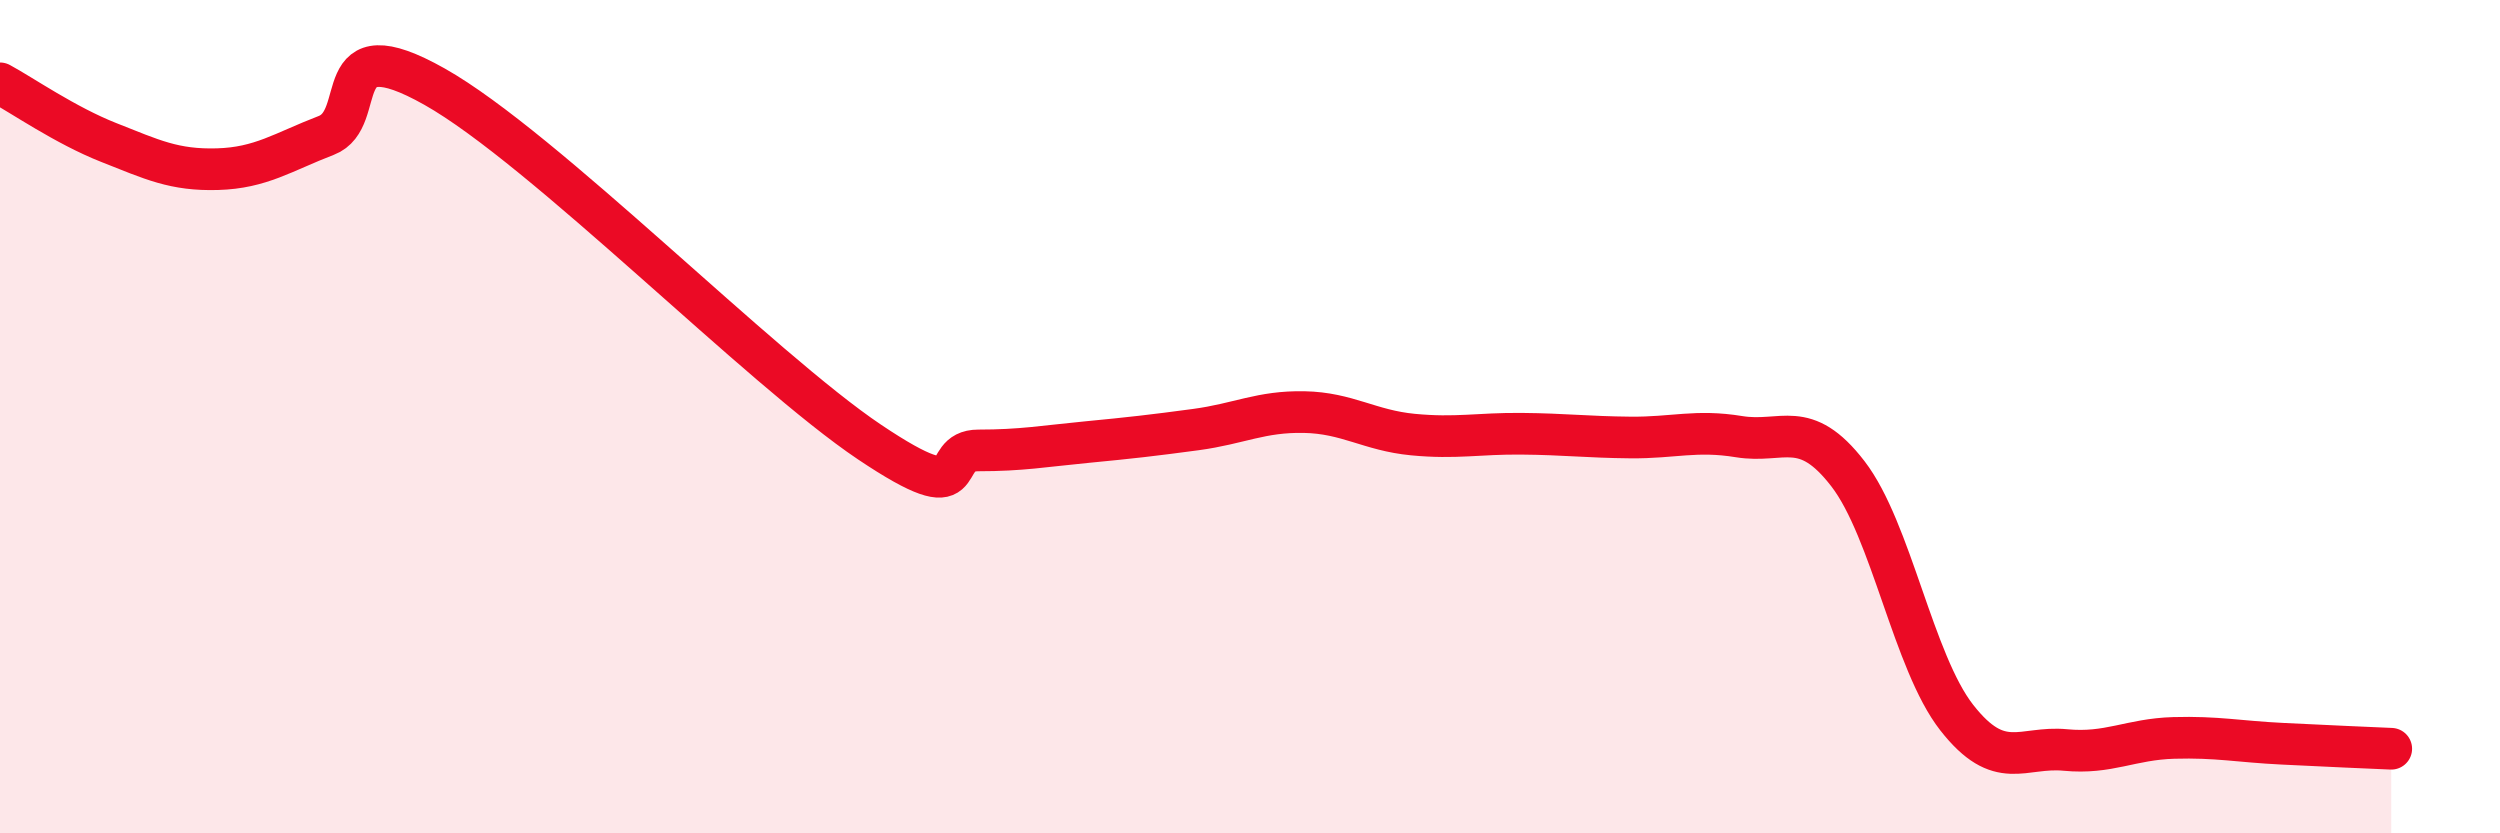
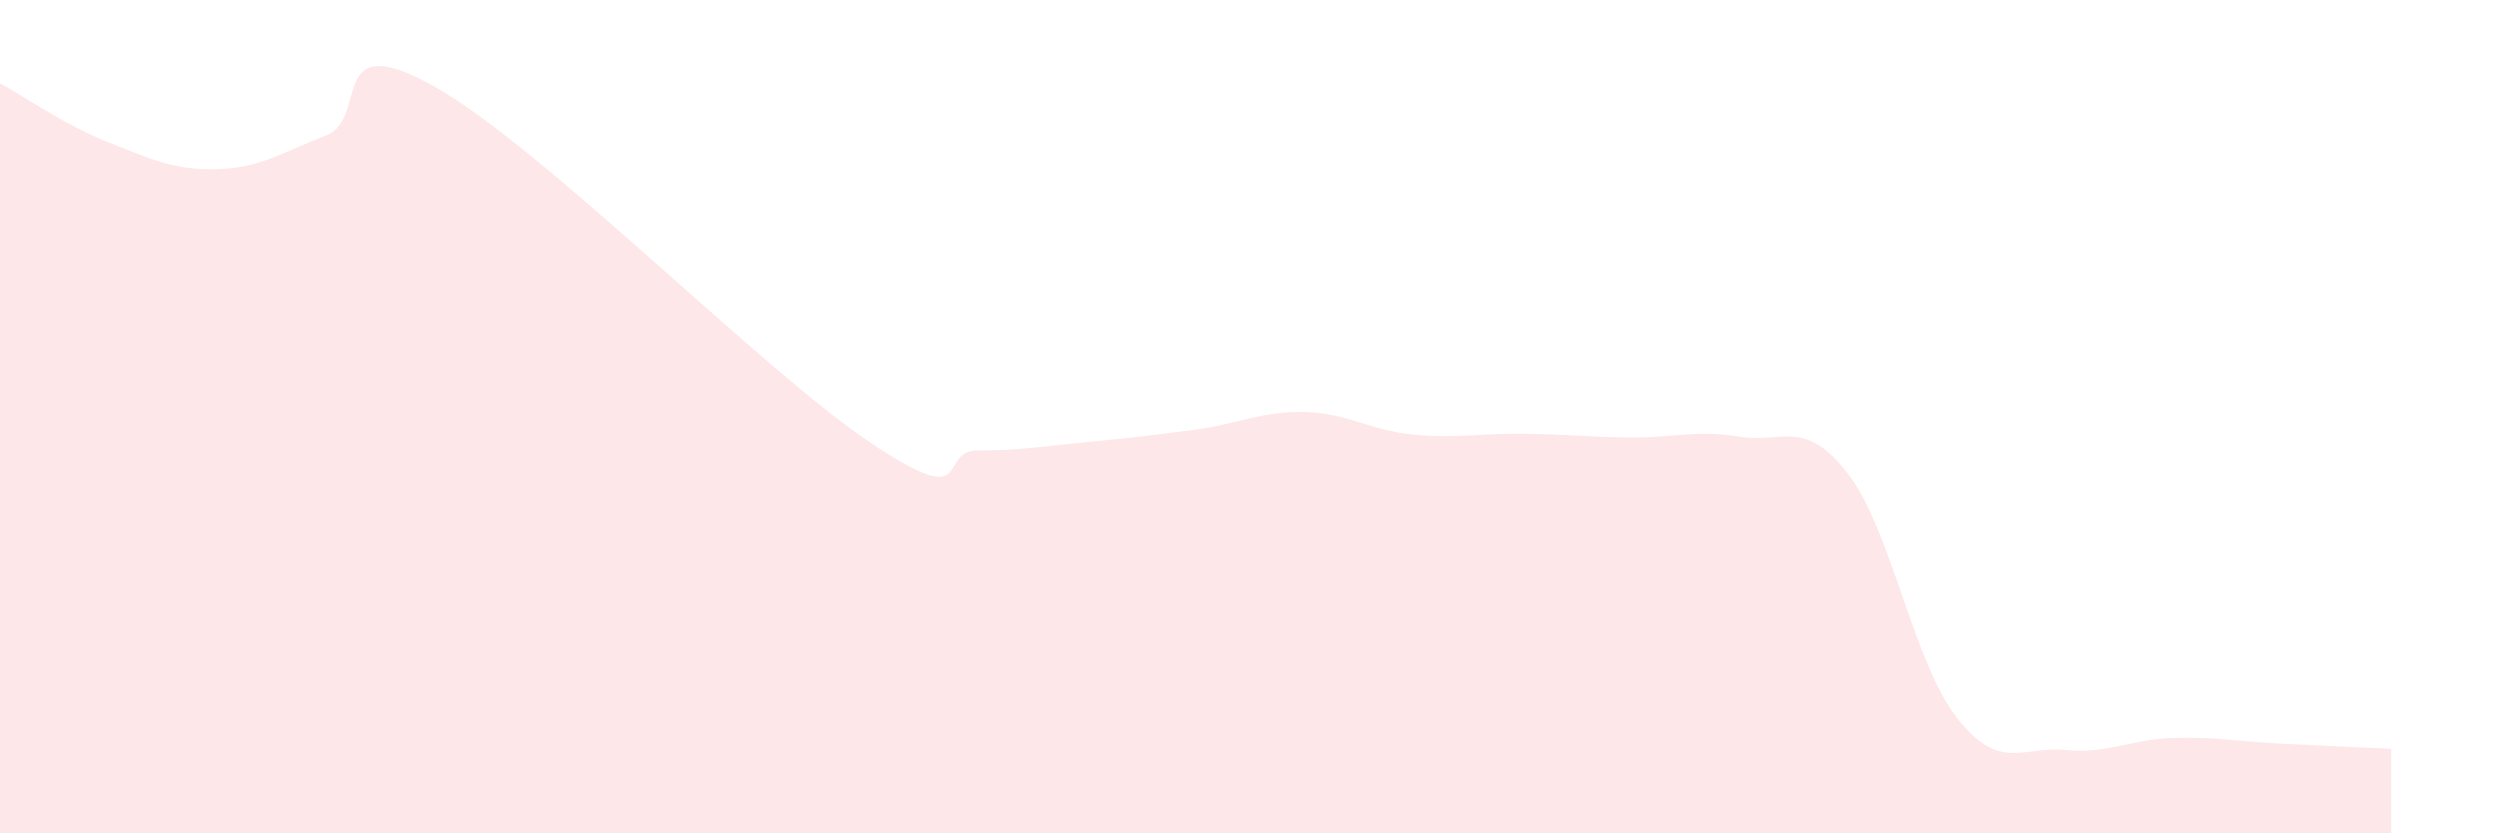
<svg xmlns="http://www.w3.org/2000/svg" width="60" height="20" viewBox="0 0 60 20">
  <path d="M 0,2 C 0.52,2.28 1.57,3.01 2.61,3.42 C 3.65,3.83 4.18,4.09 5.22,4.06 C 6.26,4.03 6.79,3.65 7.83,3.25 C 8.87,2.85 7.82,0.61 10.43,2.08 C 13.04,3.55 18.26,8.86 20.87,10.61 C 23.48,12.36 22.44,10.81 23.48,10.81 C 24.52,10.81 25.05,10.71 26.09,10.61 C 27.13,10.51 27.66,10.45 28.7,10.31 C 29.74,10.17 30.26,9.87 31.3,9.89 C 32.34,9.91 32.87,10.33 33.91,10.43 C 34.95,10.53 35.48,10.4 36.52,10.41 C 37.56,10.42 38.09,10.49 39.13,10.5 C 40.17,10.51 40.7,10.31 41.74,10.48 C 42.78,10.65 43.31,10.02 44.35,11.37 C 45.39,12.72 45.92,15.89 46.96,17.22 C 48,18.55 48.53,17.9 49.57,18 C 50.61,18.1 51.13,17.74 52.17,17.71 C 53.21,17.68 53.74,17.8 54.78,17.85 C 55.82,17.9 56.87,17.95 57.39,17.97L57.39 20L0 20Z" fill="#EB0A25" opacity="0.1" stroke-linecap="round" stroke-linejoin="round" />
-   <path d="M 0,2 C 0.52,2.28 1.57,3.01 2.61,3.42 C 3.65,3.83 4.18,4.09 5.22,4.06 C 6.26,4.03 6.79,3.65 7.83,3.25 C 8.87,2.85 7.82,0.61 10.43,2.08 C 13.04,3.55 18.26,8.86 20.87,10.61 C 23.48,12.36 22.44,10.81 23.48,10.81 C 24.52,10.81 25.05,10.71 26.09,10.61 C 27.13,10.51 27.66,10.45 28.7,10.31 C 29.74,10.17 30.26,9.87 31.3,9.89 C 32.34,9.91 32.87,10.33 33.91,10.43 C 34.95,10.53 35.48,10.4 36.52,10.41 C 37.56,10.42 38.09,10.49 39.13,10.5 C 40.17,10.51 40.7,10.31 41.74,10.48 C 42.78,10.65 43.31,10.02 44.35,11.37 C 45.39,12.72 45.92,15.89 46.96,17.22 C 48,18.55 48.53,17.9 49.57,18 C 50.61,18.1 51.13,17.74 52.17,17.71 C 53.21,17.68 53.74,17.8 54.78,17.85 C 55.82,17.9 56.87,17.95 57.39,17.97" stroke="#EB0A25" stroke-width="1" fill="none" stroke-linecap="round" stroke-linejoin="round" />
</svg>